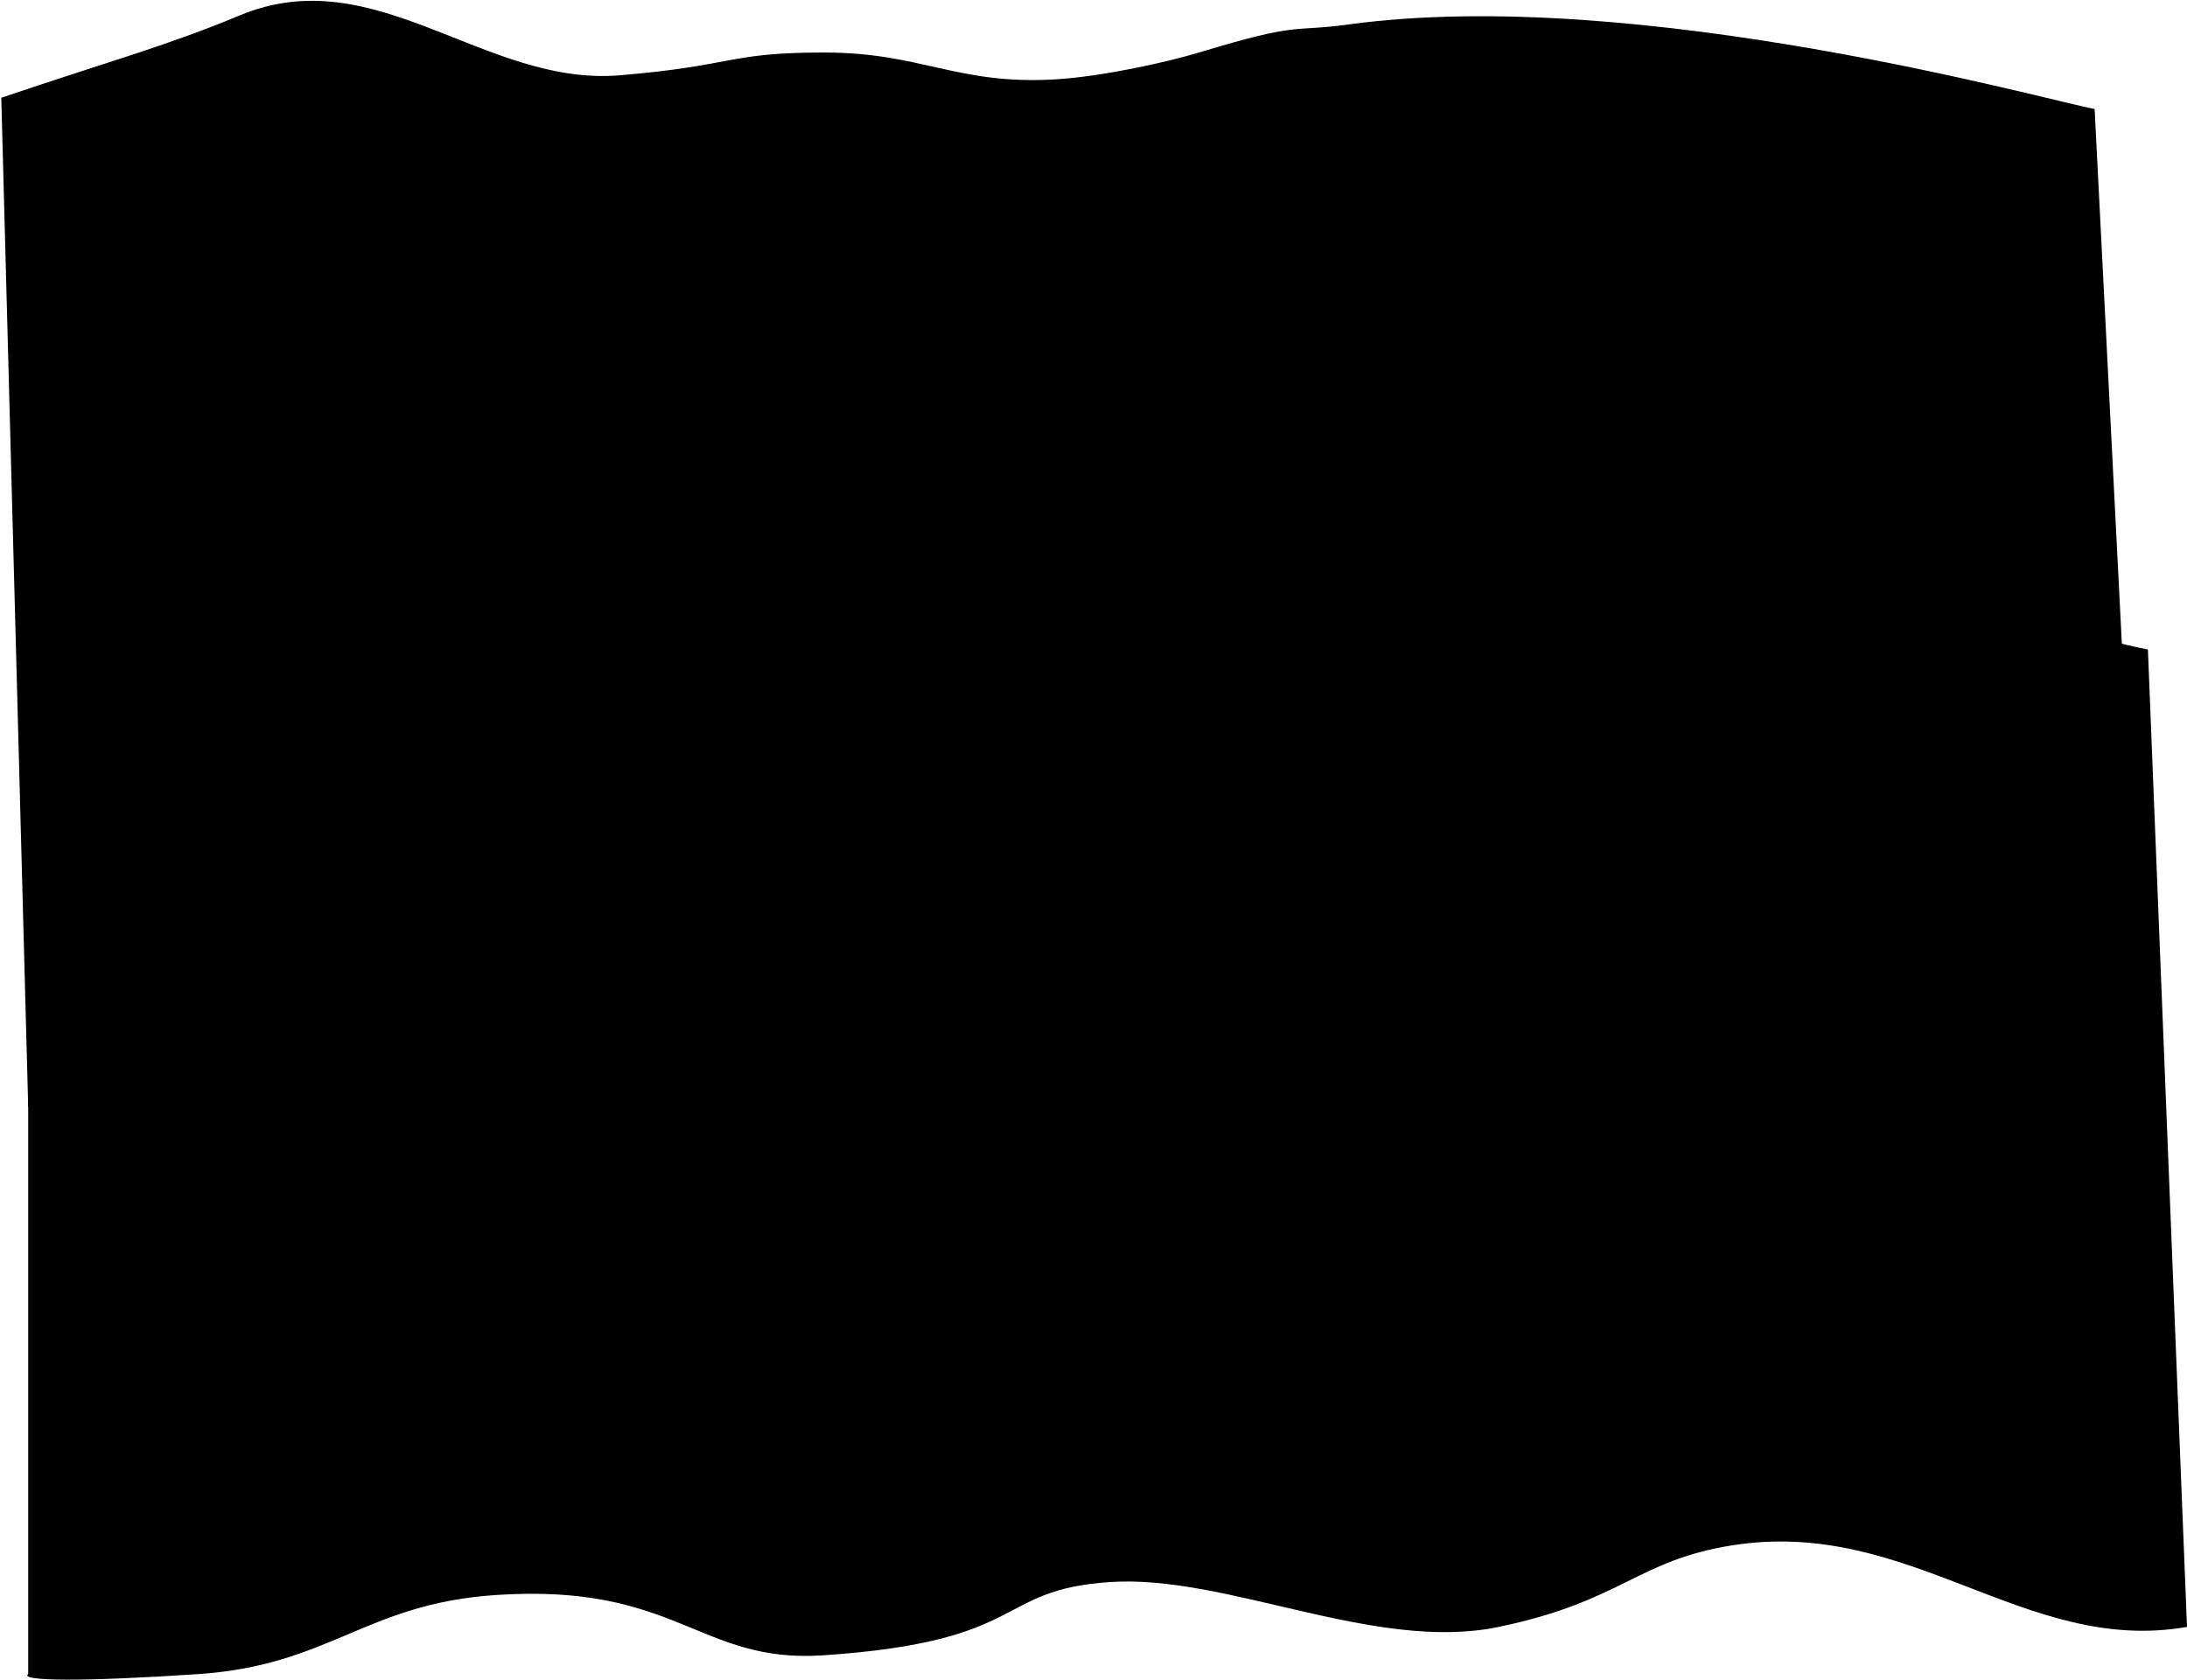
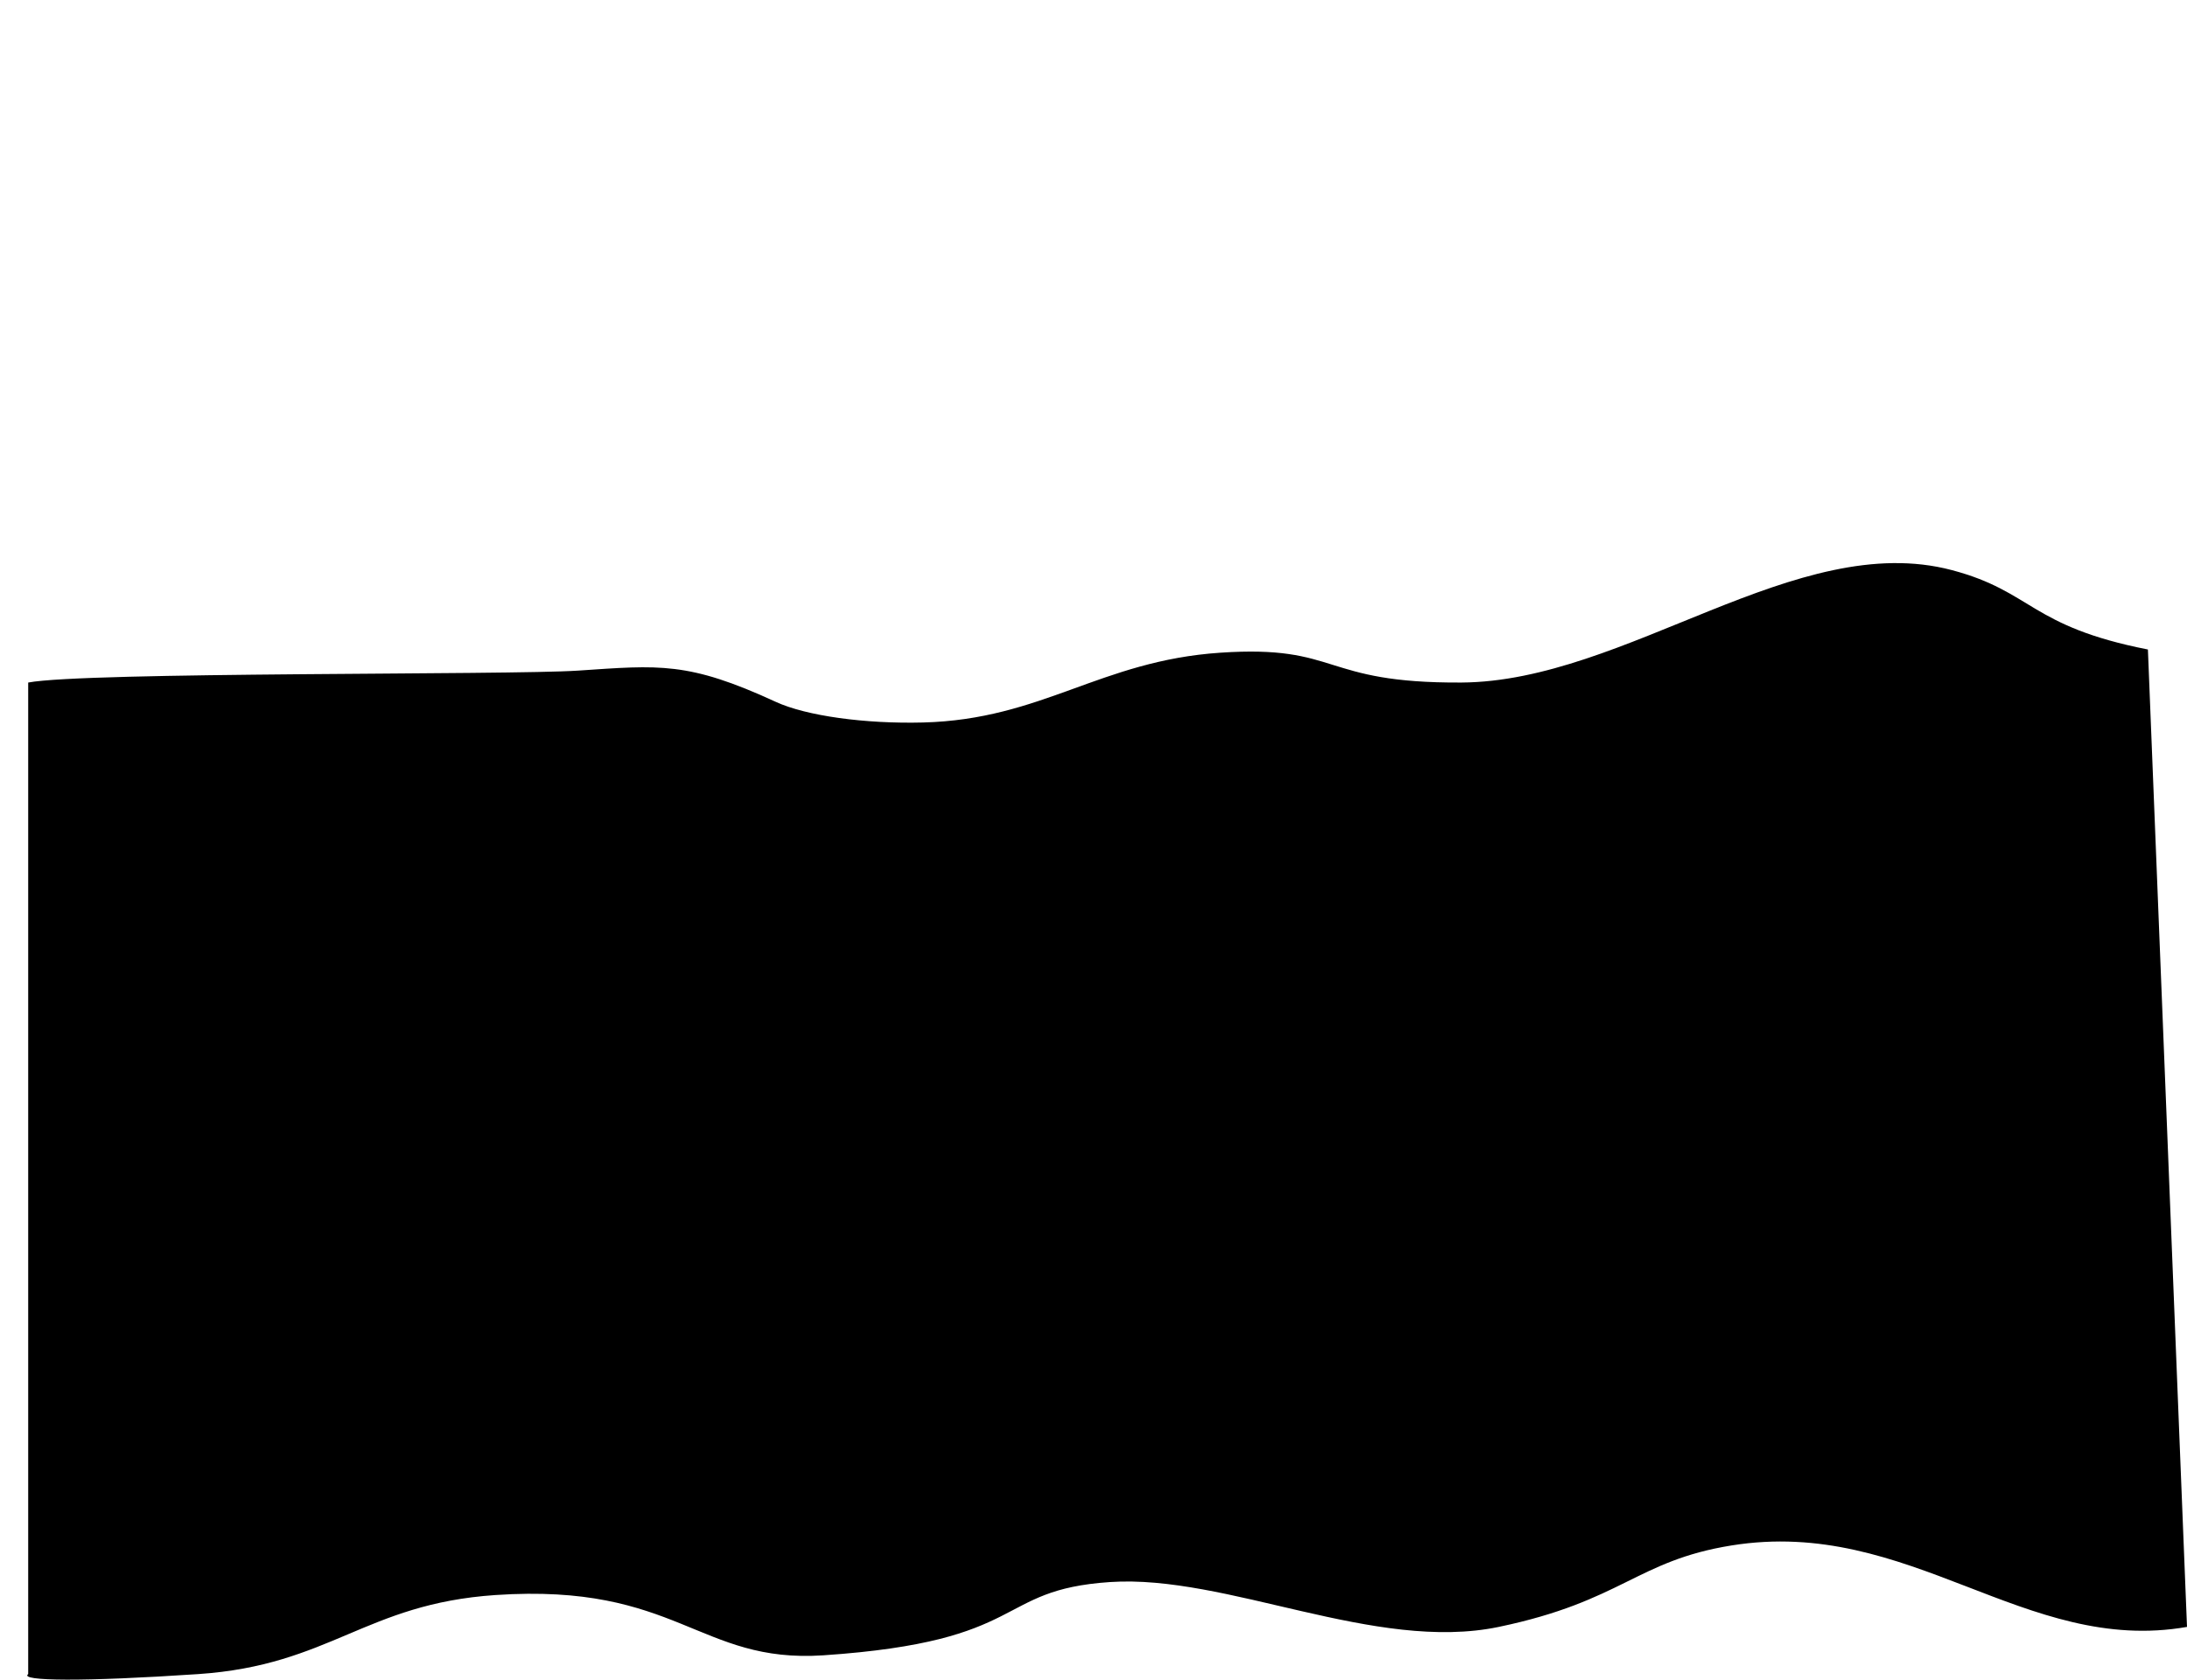
<svg xmlns="http://www.w3.org/2000/svg" width="850" height="653" viewBox="0 0 850 653" fill="none">
-   <path d="M240.838 29.276C286.063 25.511 282.486 20.416 320.328 20.416C358.17 20.416 371.802 33.02 409.756 30.879C428.095 29.844 453.601 24.176 466 20.416C506 8.286 501.301 12.621 524.224 9.497C637.108 -5.888 796.776 39.351 814.097 42.363L834.806 449.212C877.379 451.974 621.37 440.364 585.411 440.364C543.844 440.364 517.634 394.614 476.592 394.614C419.358 394.614 418.417 430.385 379.257 430.385C313.927 430.385 317.881 406.852 281.168 406.852C244.456 406.852 194 456.743 156.534 449.212C119.069 441.682 106.749 405.667 85.369 409.111C63.989 412.555 24.451 423.545 10.959 430.385L0.5 38C40.185 24.544 65.424 17.628 93.042 6.041C145.938 -16.153 188.268 33.653 240.838 29.276Z" fill="black" />
  <path d="M567.993 265.353C512.94 265.665 521.06 250.603 474.271 253.754C427.482 256.905 405.206 279.692 358.771 280.888C336.334 281.466 313.407 278.347 301.508 272.86C267.45 257.156 256.337 258.583 224.679 260.715C198.016 262.511 33.066 261.148 10.959 265.353V650.847C7.143 653.594 32.539 653.841 76.999 650.847C128.394 647.386 141.839 623.526 192.585 620.108C263.35 615.343 271.581 646.802 319.999 643.541C400.774 638.101 386.007 618.118 431.399 615.062C476.791 612.005 534.447 642.528 582.5 632.5C630.552 622.472 636.014 606.783 672.971 600.83C742.309 589.662 787 643.541 850 632.5L834.806 252.508C788.829 243.469 790.08 229.972 758.594 221.642C698.29 205.689 631.986 264.991 567.993 265.353Z" fill="black" />
</svg>